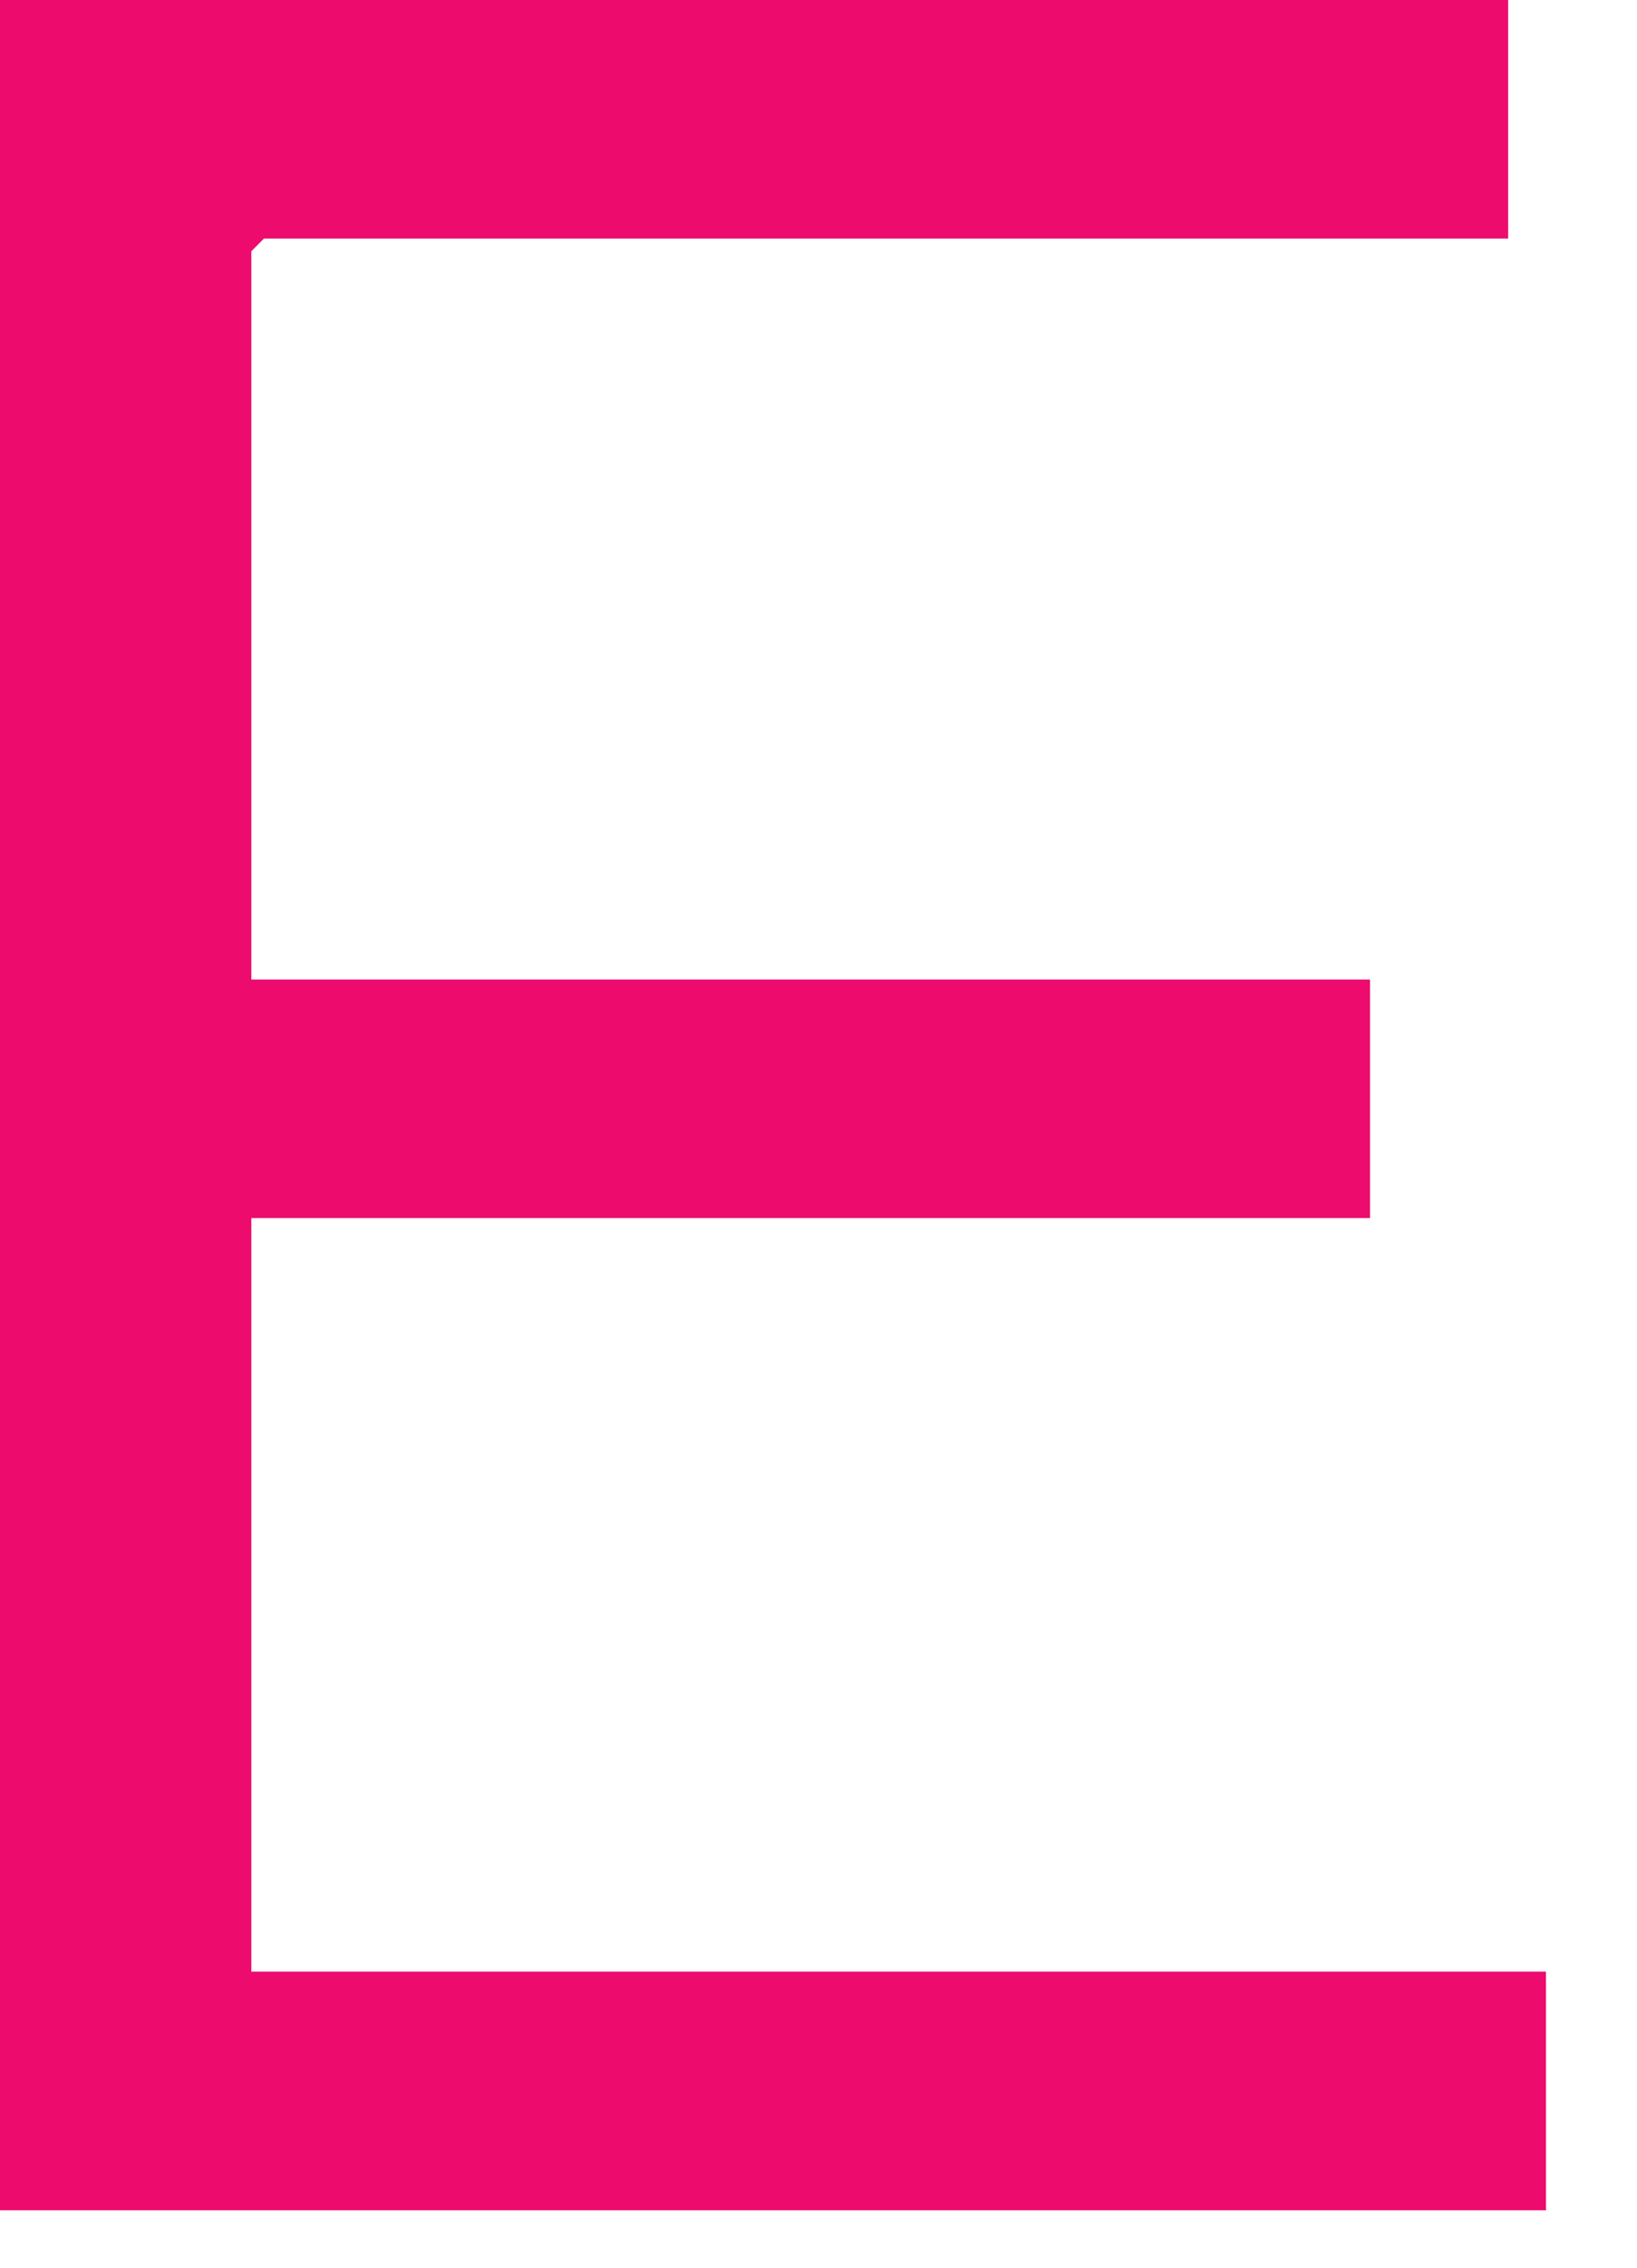
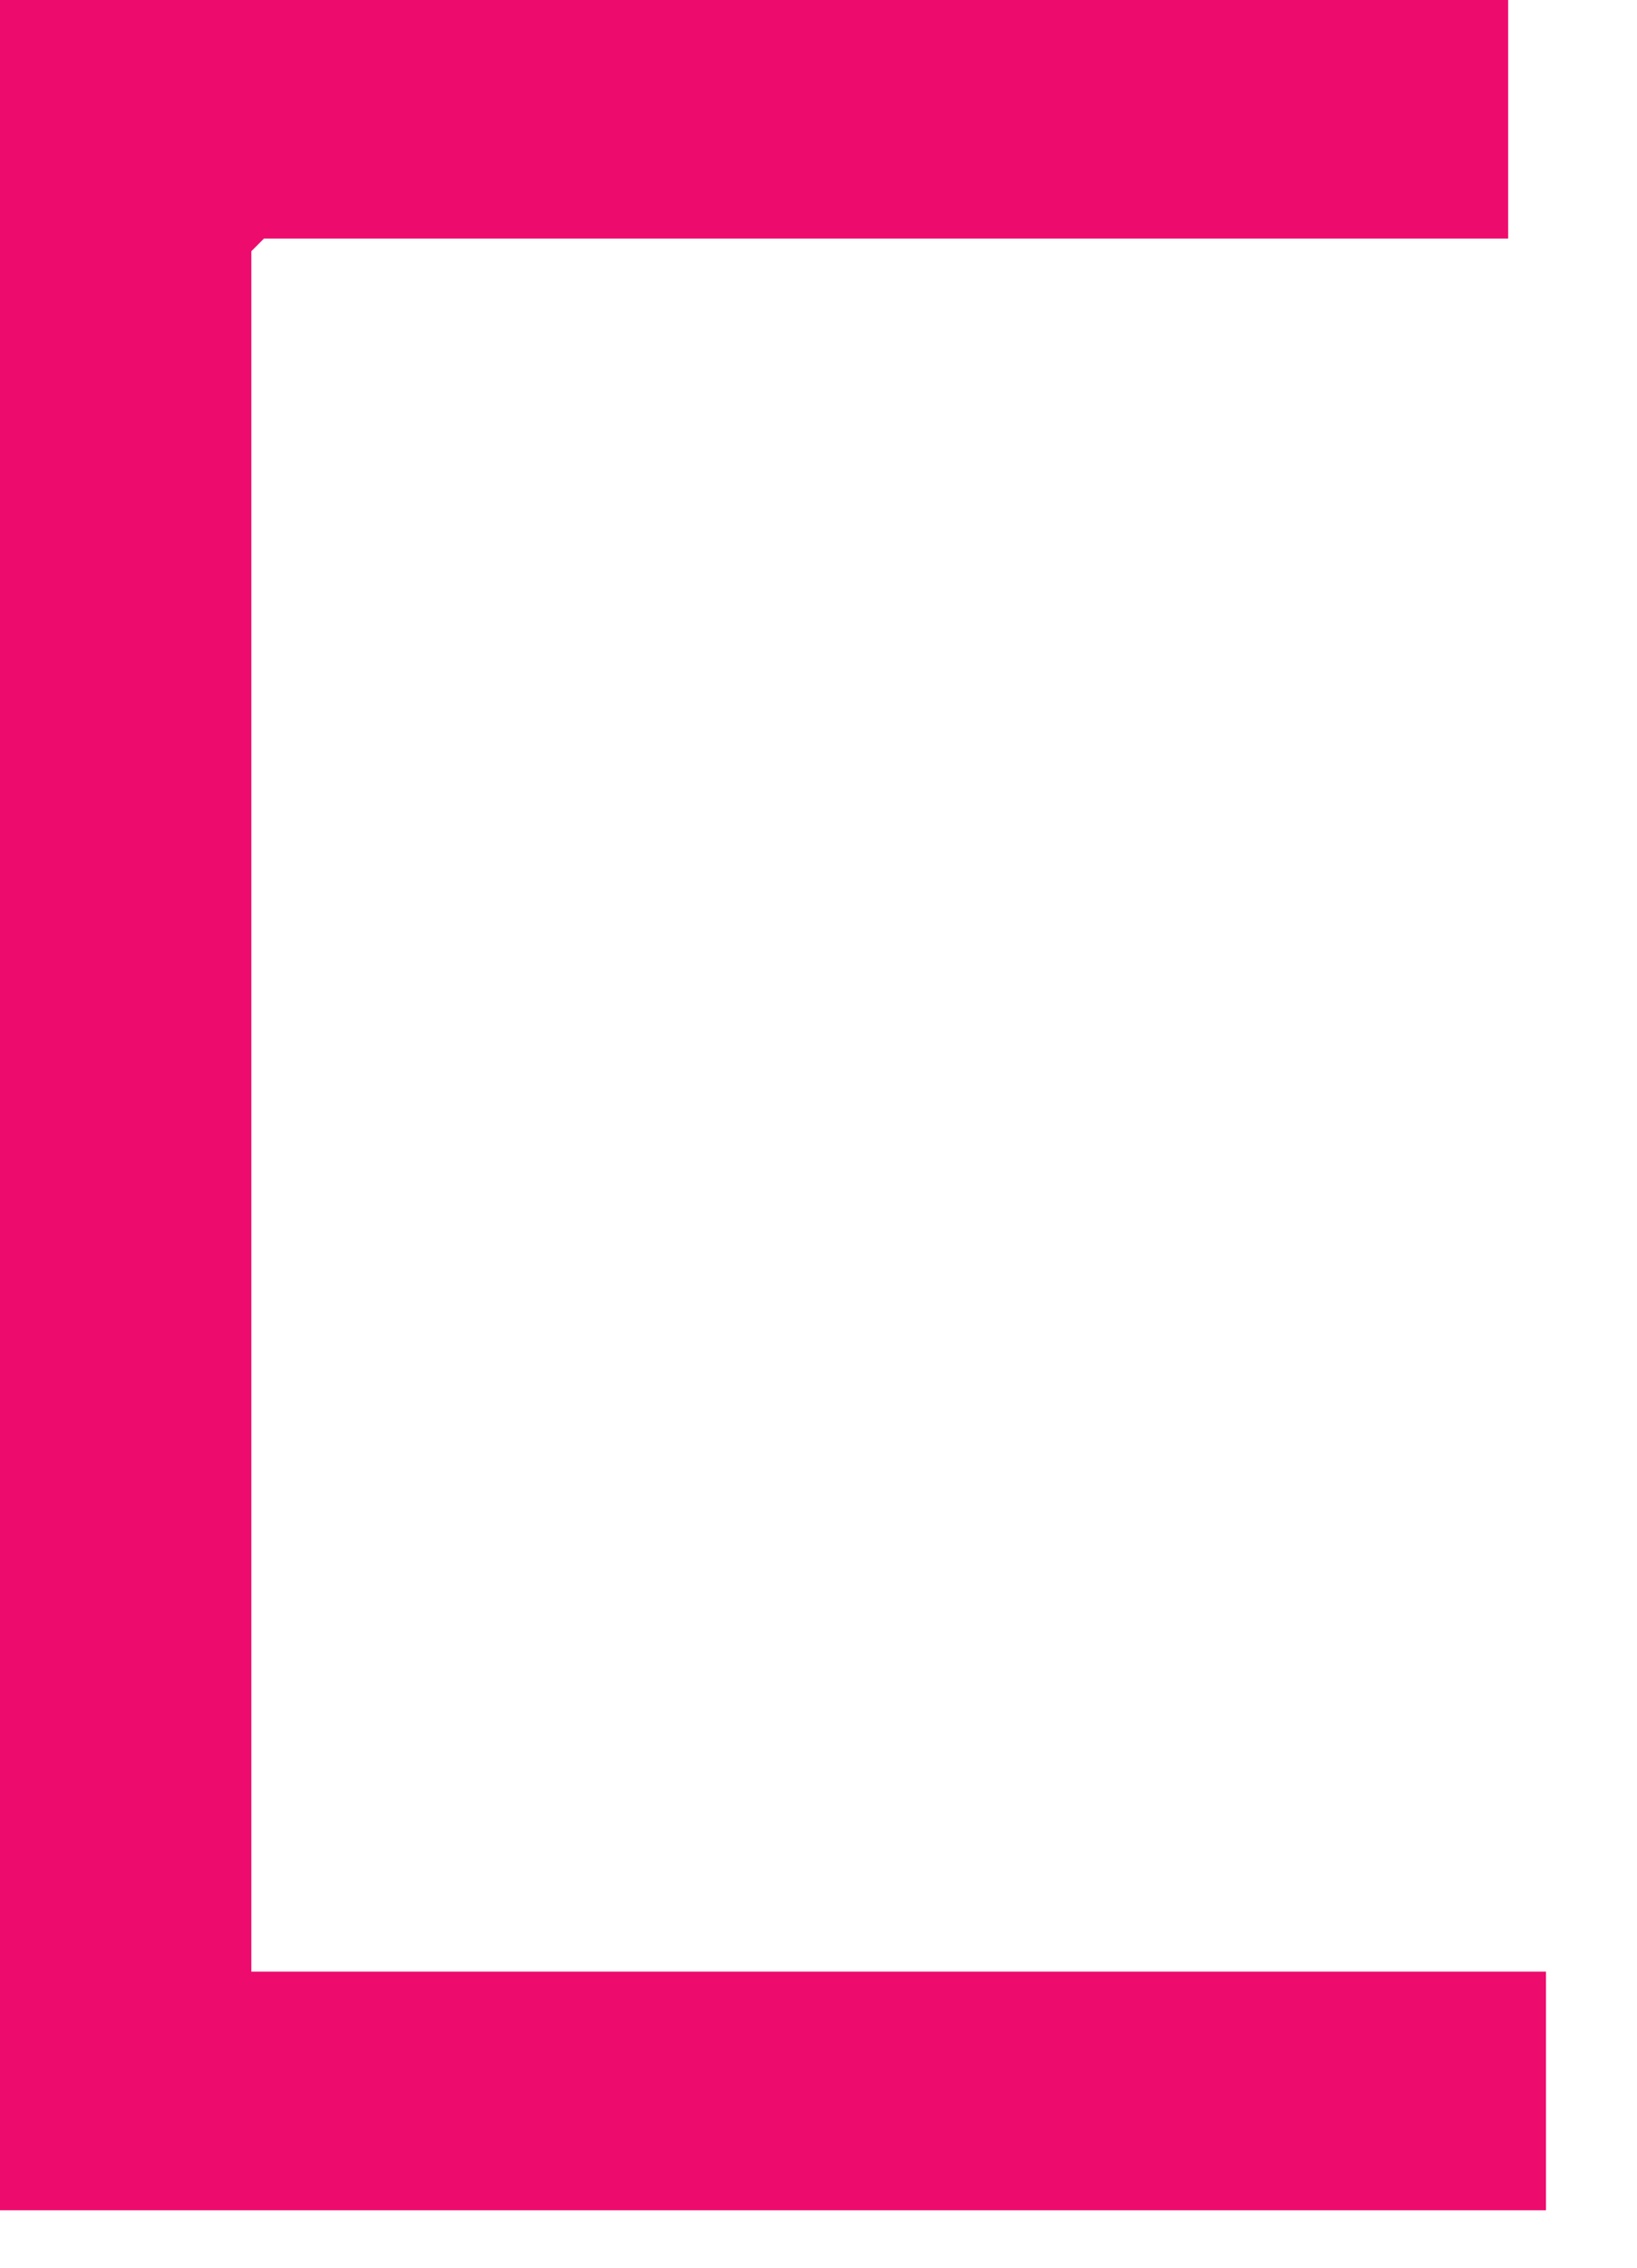
<svg xmlns="http://www.w3.org/2000/svg" fill="none" height="100%" overflow="visible" preserveAspectRatio="none" style="display: block;" viewBox="0 0 13 18" width="100%">
-   <path d="M1.996 1.994V7.775H10.88V9.669H1.996V15.65H12.277V17.544H0V0H11.977V1.894H2.096L1.996 1.994Z" fill="#ED0C6E" id="Vector" />
+   <path d="M1.996 1.994V7.775H10.88H1.996V15.65H12.277V17.544H0V0H11.977V1.894H2.096L1.996 1.994Z" fill="#ED0C6E" id="Vector" />
</svg>